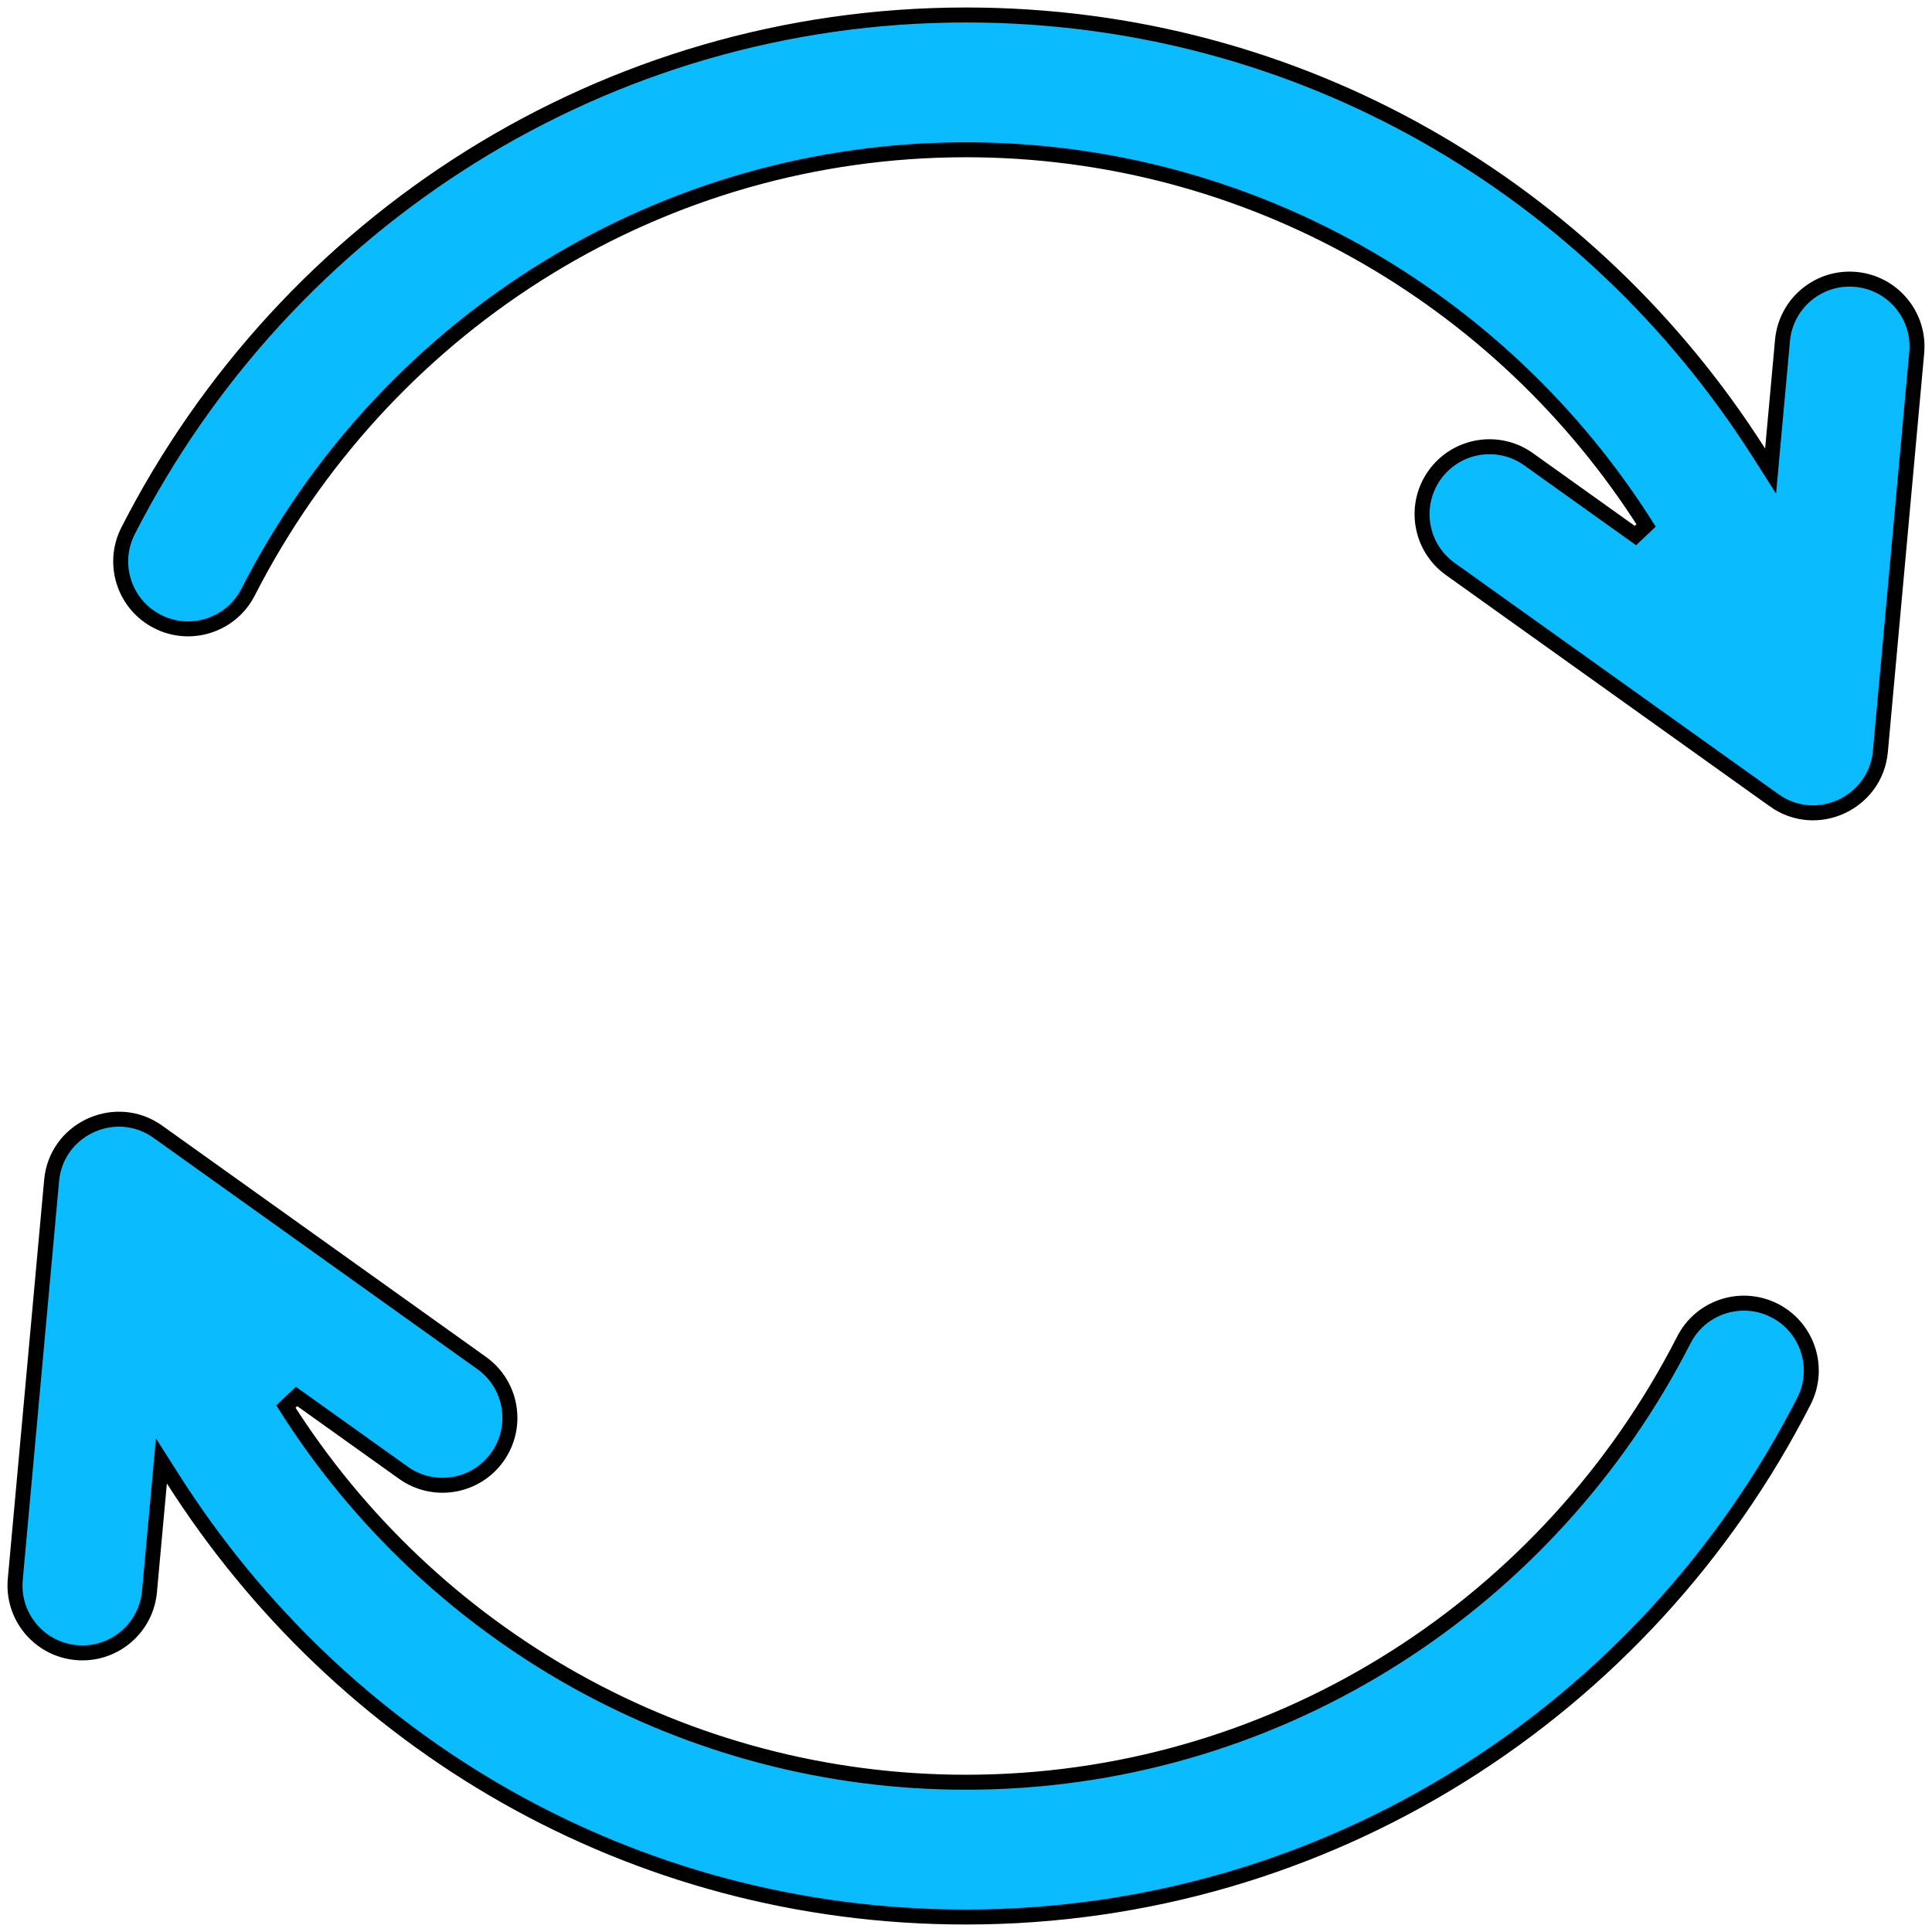
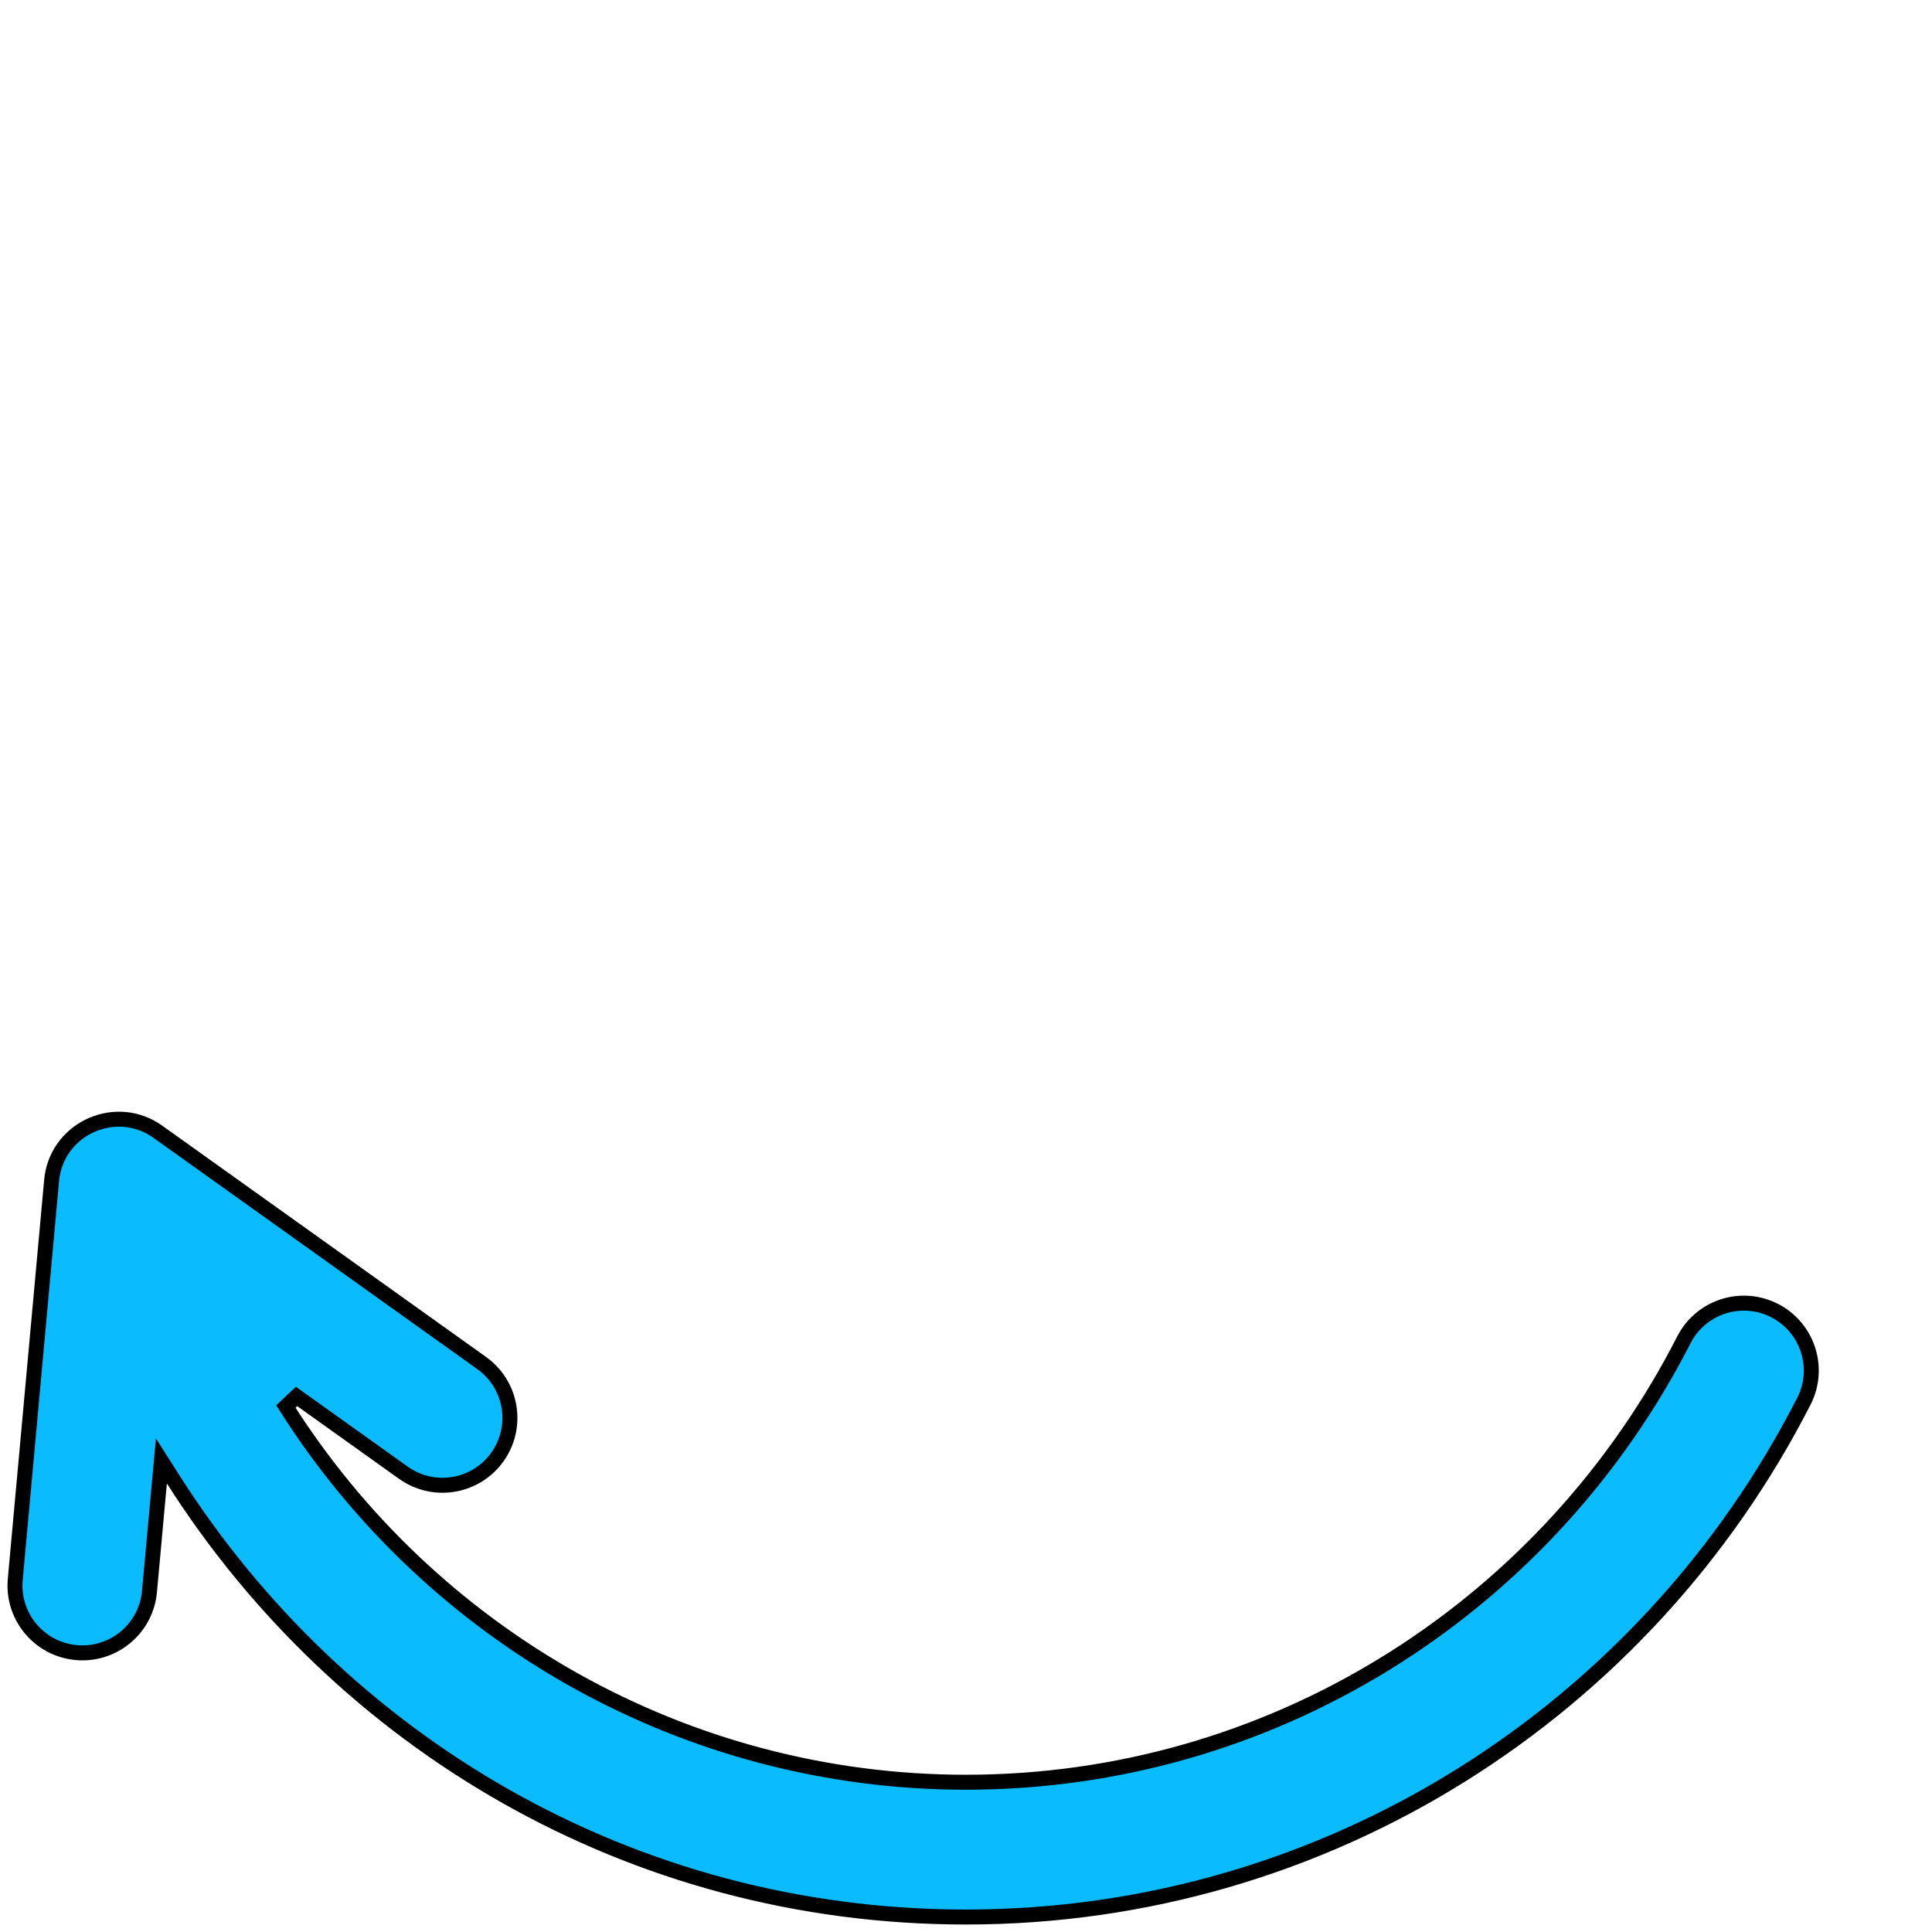
<svg xmlns="http://www.w3.org/2000/svg" width="129" height="129" viewBox="0 0 129 129" fill="none">
  <g clip-path="url(#clip0_2690_8922)">
-     <path d="M64.499 1C86.925 1 106.282 12.703 117.436 30.219L118.223 31.454L118.355 29.995L119.018 22.729C119.236 20.331 121.298 18.544 123.677 18.64L123.907 18.655C126.305 18.874 128.091 20.935 127.995 23.314L127.98 23.545L125.553 50.178C125.241 53.604 121.305 55.462 118.455 53.431H118.456L96.837 37.991C94.878 36.592 94.376 33.91 95.66 31.905L95.79 31.714C97.189 29.755 99.871 29.253 101.876 30.537L102.067 30.667L109.197 35.759L109.91 35.084C100.208 19.775 83.27 10 64.499 10C44.226 10 26.225 21.378 17 38.705L16.567 39.534C15.472 41.678 12.894 42.57 10.722 41.596L10.513 41.495C8.369 40.4 7.478 37.822 8.452 35.649L8.552 35.441V35.44C19.109 14.769 40.374 1 64.499 1Z" fill="#0ABBFD" stroke="black" />
    <path d="M3.446 78.822C3.751 75.471 7.483 73.671 10.276 75.391L10.543 75.569L32.162 91.009C34.121 92.409 34.622 95.089 33.339 97.094L33.209 97.287C31.81 99.246 29.128 99.746 27.123 98.462L26.932 98.332L19.802 93.241L19.089 93.915C28.791 109.225 45.729 119 64.5 119C84.773 118.999 102.774 107.622 111.999 90.295L112.432 89.465C113.527 87.321 116.105 86.431 118.277 87.405L118.486 87.504C120.63 88.6 121.521 91.178 120.547 93.35L120.447 93.559C109.89 114.231 88.625 127.999 64.5 128C42.074 128 22.717 116.297 11.563 98.781L10.777 97.545L10.644 99.004L9.981 106.271C9.763 108.666 7.705 110.455 5.323 110.36L5.092 110.344C2.694 110.126 0.908 108.065 1.004 105.686L1.019 105.455L3.446 78.822Z" fill="#0ABBFD" stroke="black" />
  </g>
  <defs>
    <clipPath id="clip0_2690_8922">
      <rect width="129" height="129" fill="white" />
    </clipPath>
  </defs>
</svg>